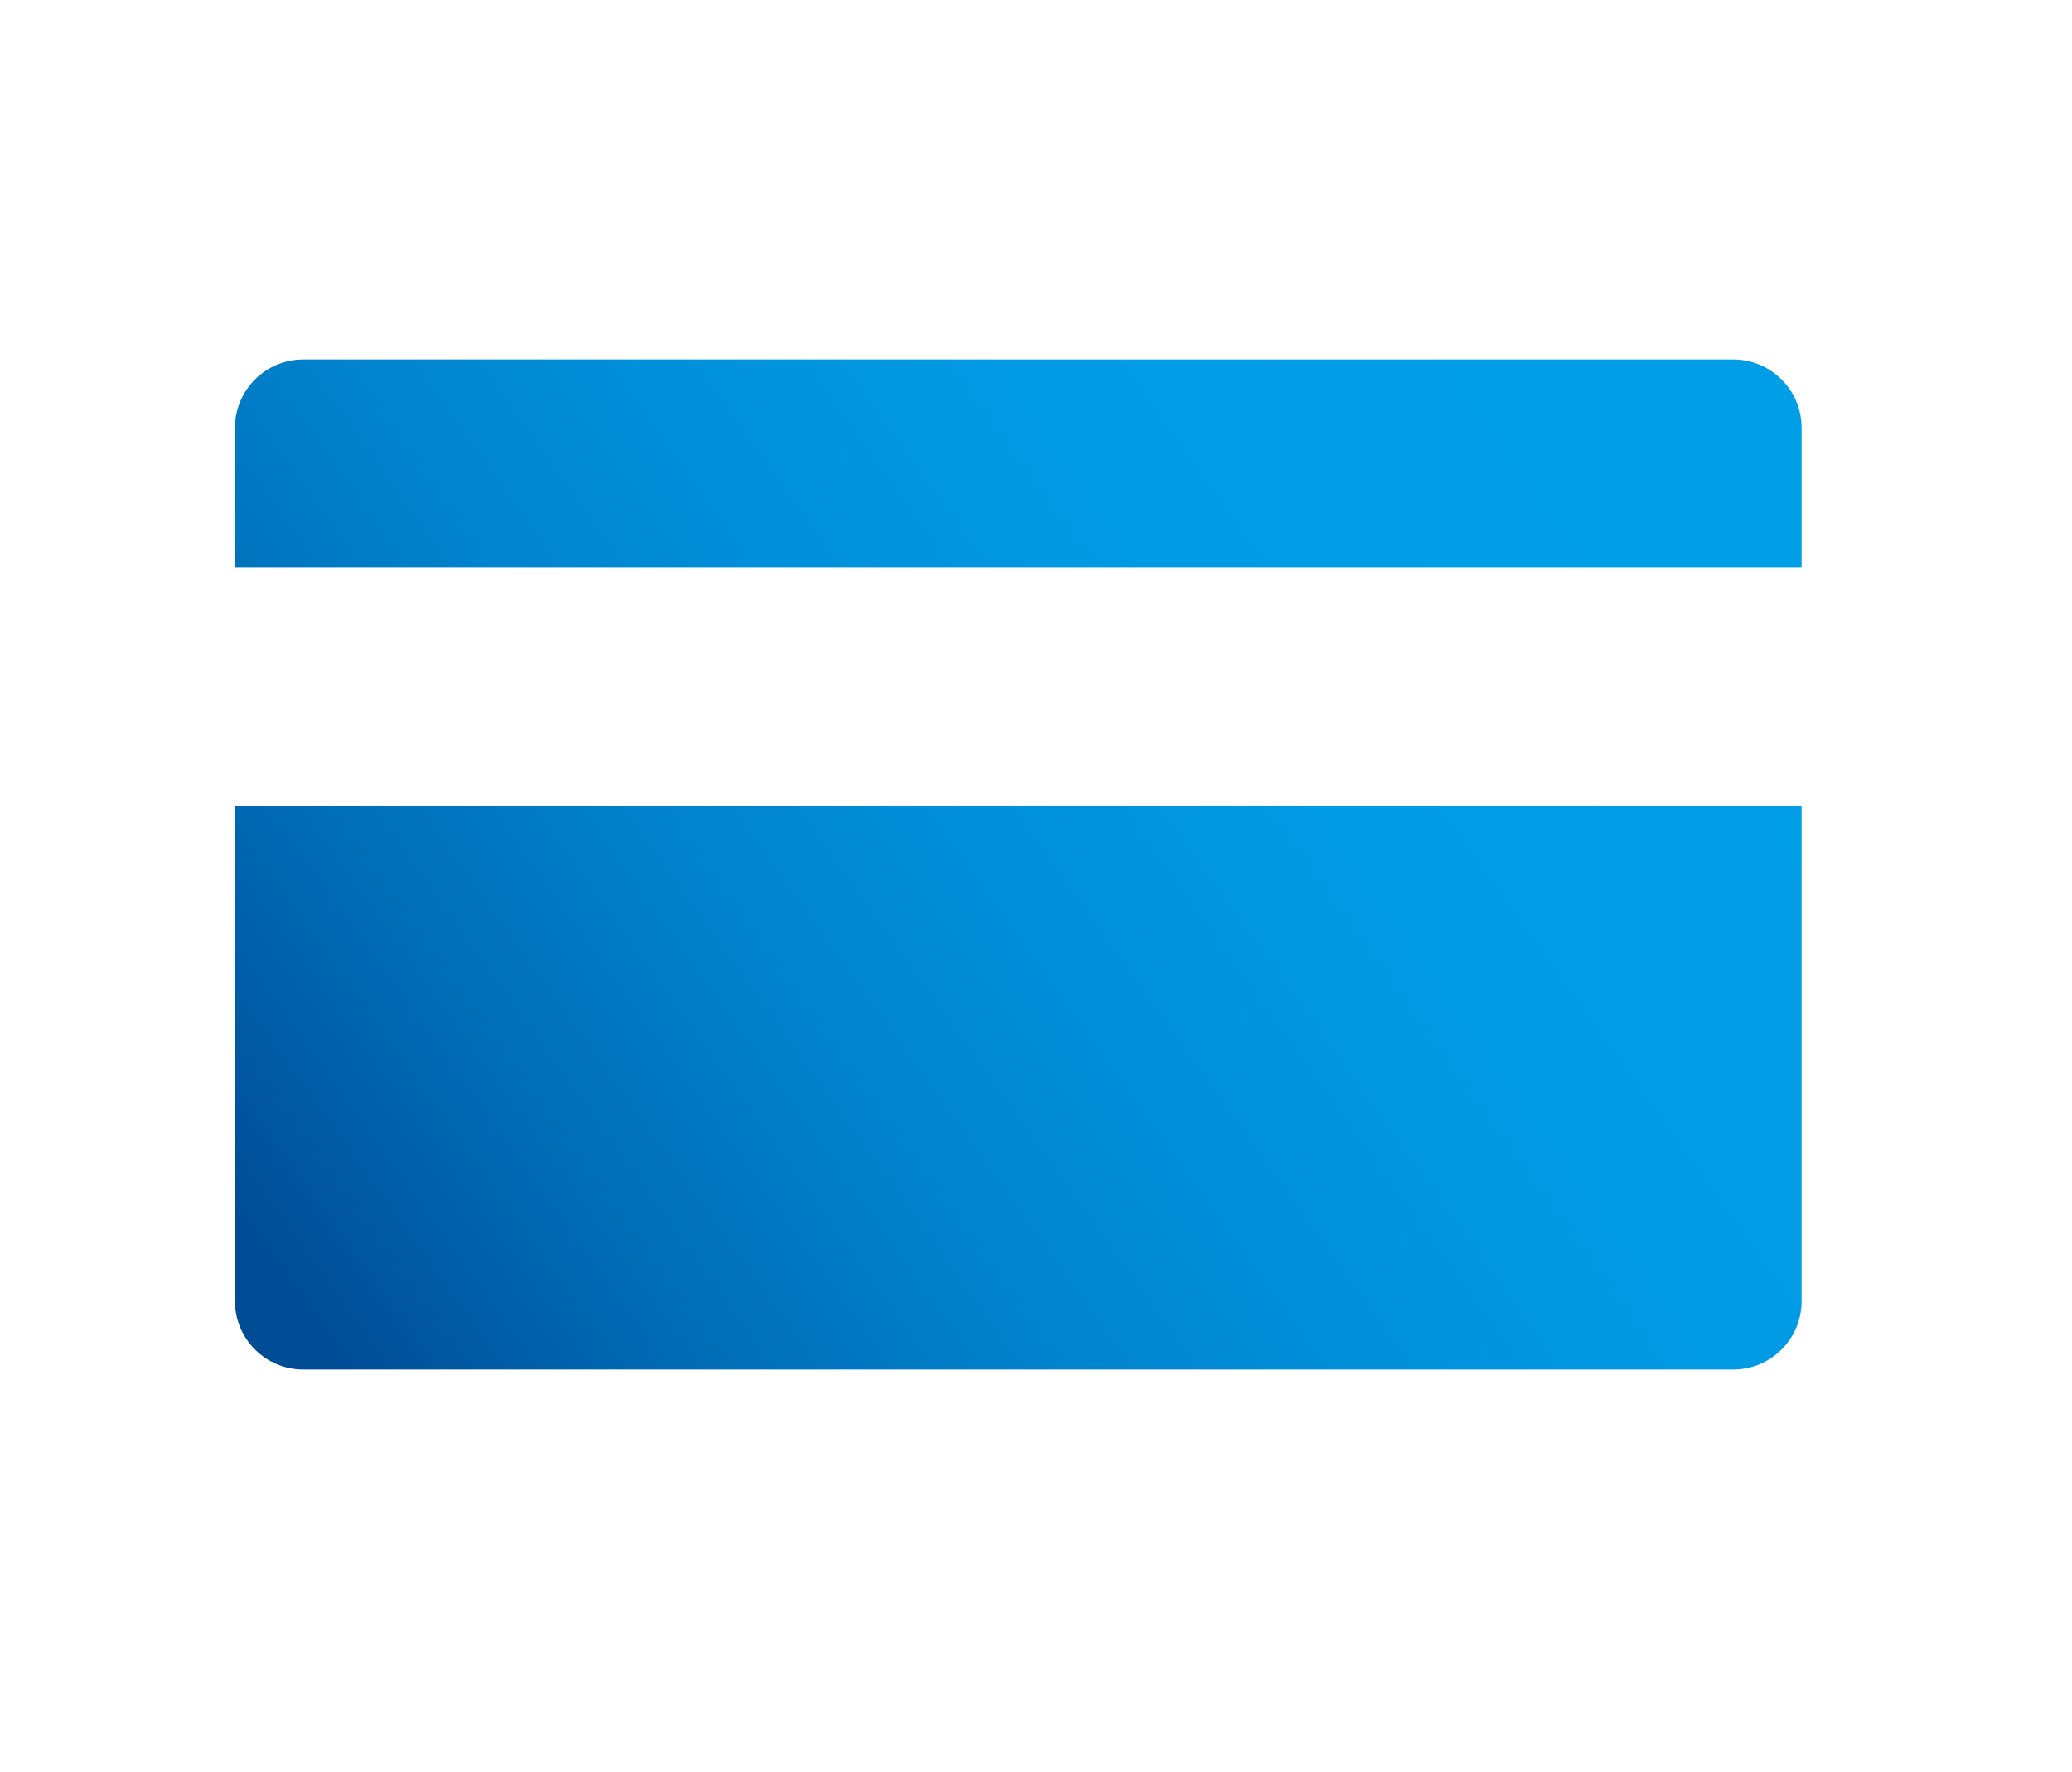
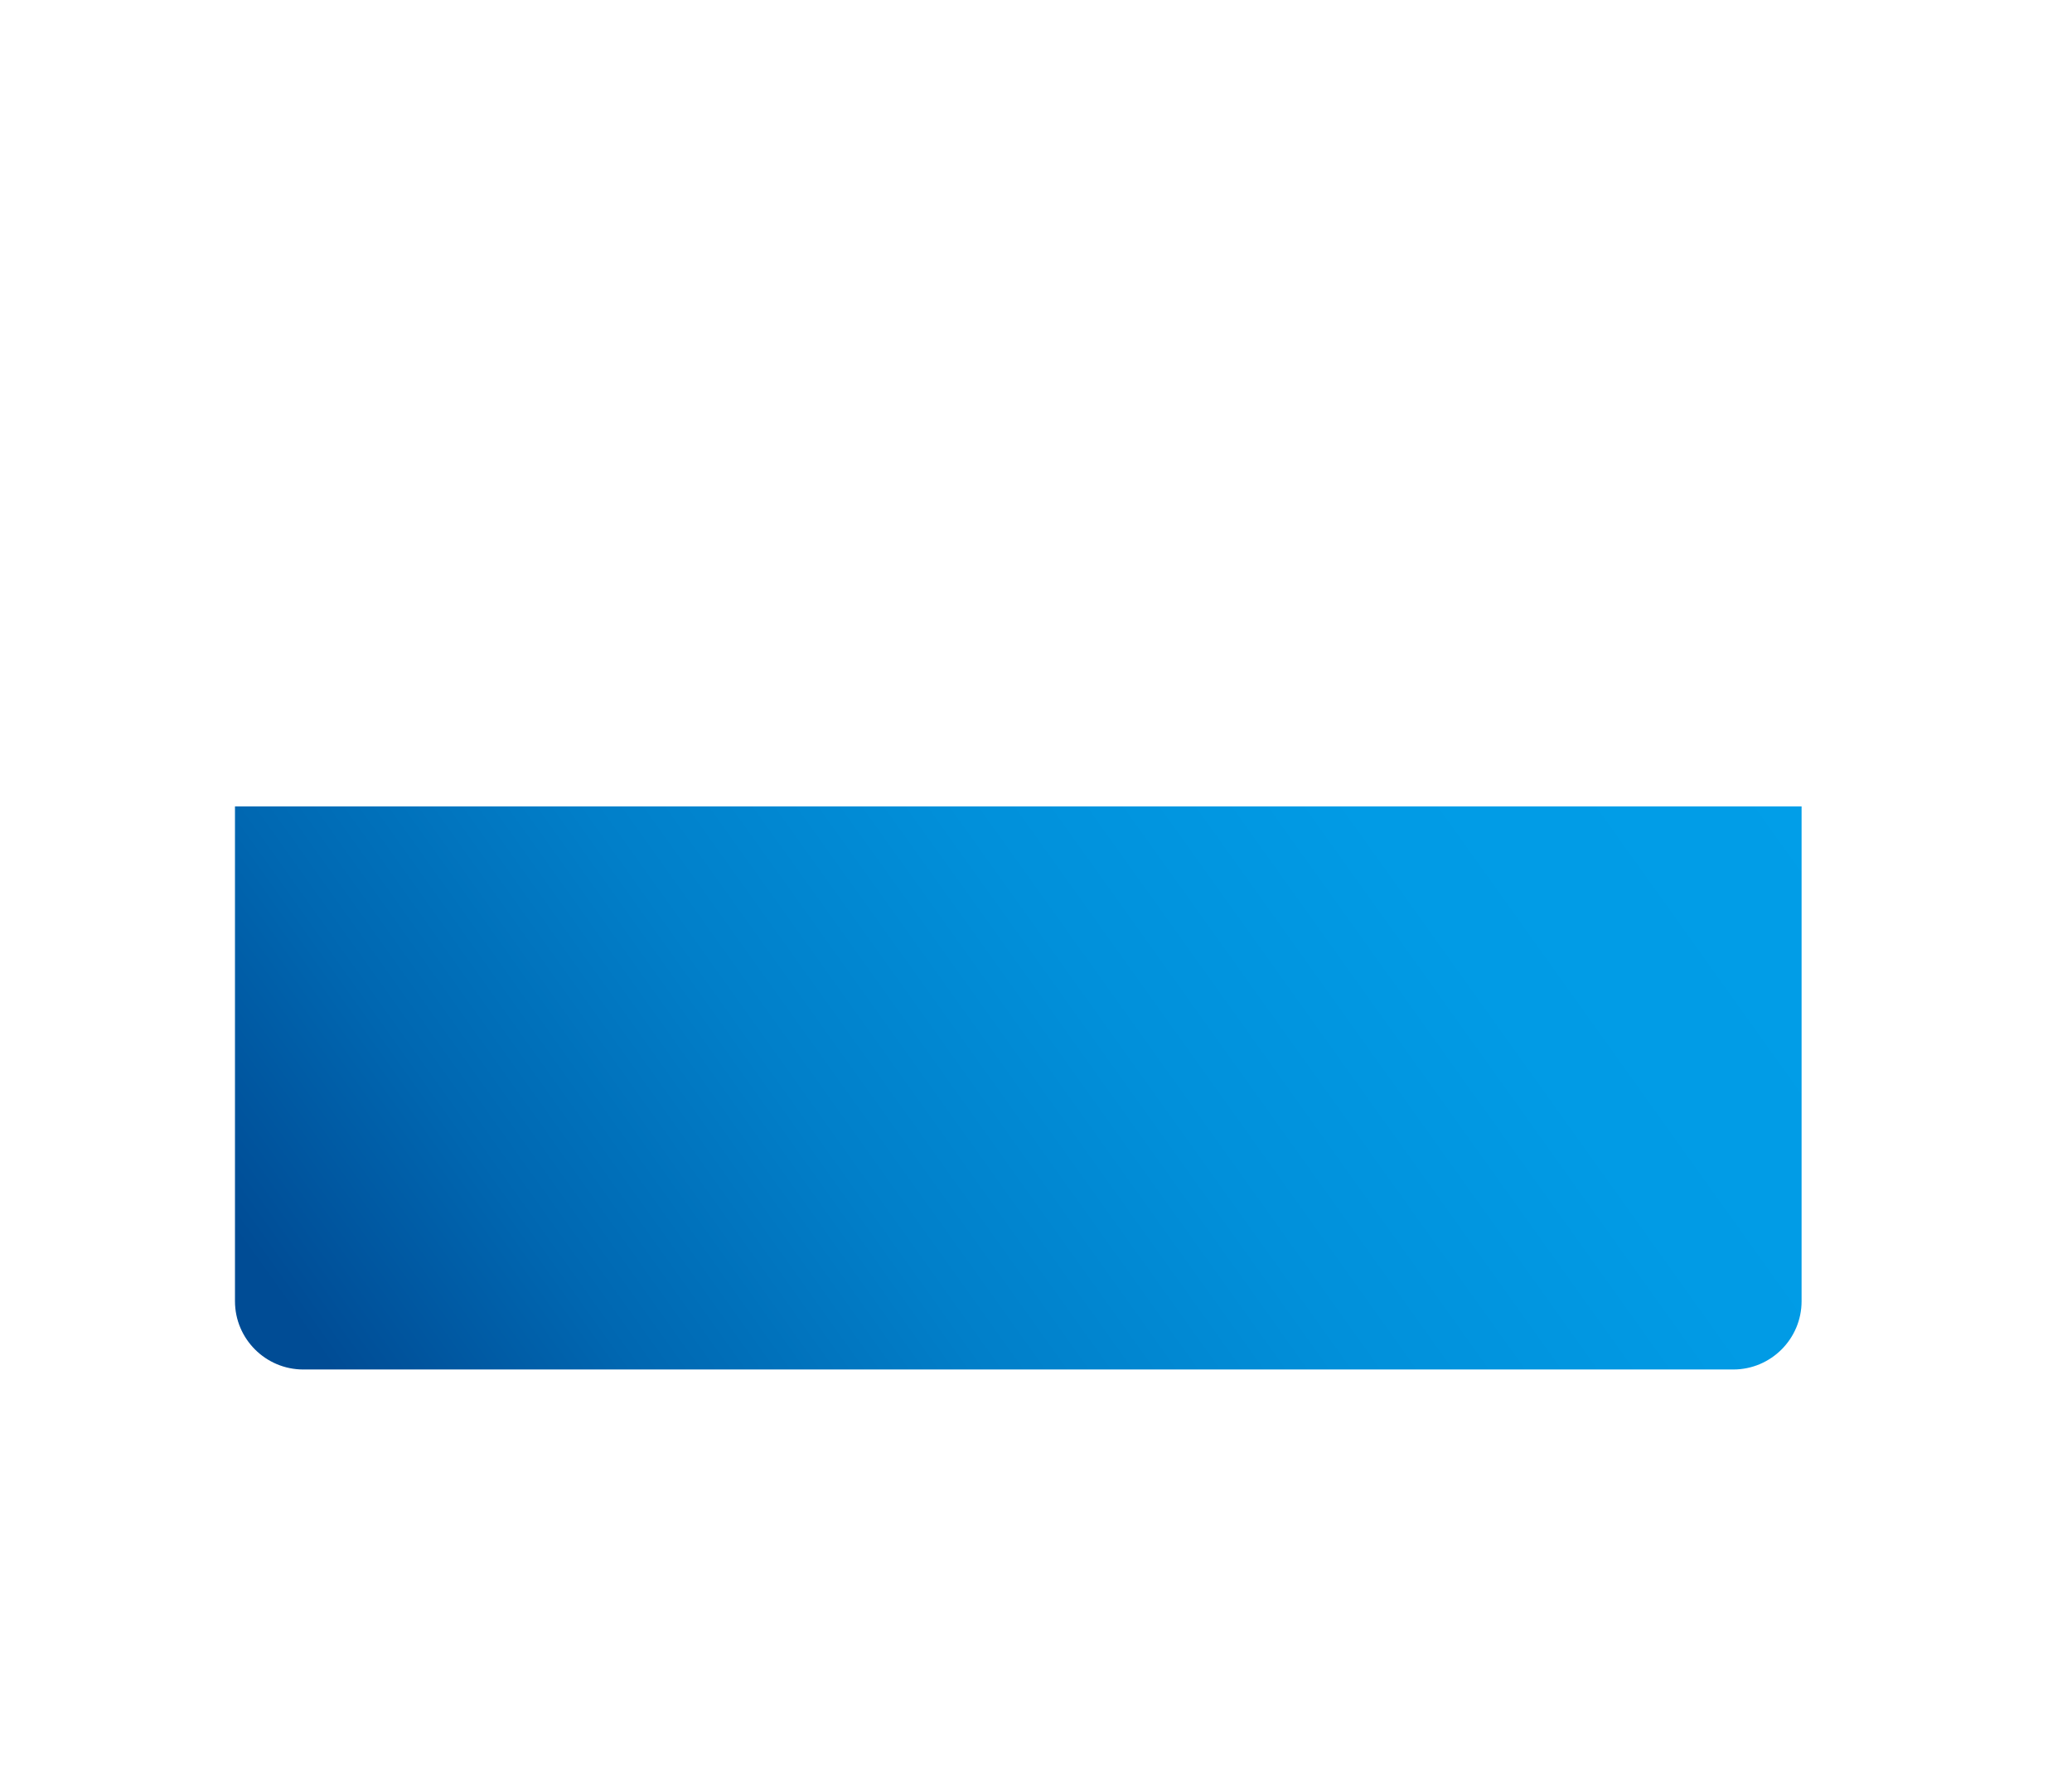
<svg xmlns="http://www.w3.org/2000/svg" id="el_3W3PcRgHm" x="0px" y="0px" viewBox="0 0 138 118" style="enable-background:new 0 0 138 118;" xml:space="preserve">
  <style>@-webkit-keyframes kf_el__Y5xg0_LlX_an_6JuSz-XGT{25.56%{opacity: 0;}48.89%{opacity: 0;}50%{opacity: 1;}0%{opacity: 0;}100%{opacity: 1;}}@keyframes kf_el__Y5xg0_LlX_an_6JuSz-XGT{25.56%{opacity: 0;}48.89%{opacity: 0;}50%{opacity: 1;}0%{opacity: 0;}100%{opacity: 1;}}@-webkit-keyframes kf_el_bzZ0VKrk1x_an_uxA8XYqRX{12.22%{opacity: 0;}21.11%{opacity: 1;}0%{opacity: 0;}100%{opacity: 1;}}@keyframes kf_el_bzZ0VKrk1x_an_uxA8XYqRX{12.22%{opacity: 0;}21.11%{opacity: 1;}0%{opacity: 0;}100%{opacity: 1;}}@-webkit-keyframes kf_el_bzZ0VKrk1x_an_9D_SZ8Rt8{12.22%{-webkit-transform: translate(104.7px, 27.39px) scale(0, 0) translate(-104.7px, -27.39px);transform: translate(104.7px, 27.39px) scale(0, 0) translate(-104.7px, -27.39px);}21.11%{-webkit-transform: translate(104.7px, 27.39px) scale(1, 1) translate(-104.7px, -27.39px);transform: translate(104.7px, 27.39px) scale(1, 1) translate(-104.7px, -27.39px);}0%{-webkit-transform: translate(104.7px, 27.39px) scale(0, 0) translate(-104.7px, -27.39px);transform: translate(104.7px, 27.39px) scale(0, 0) translate(-104.7px, -27.39px);}100%{-webkit-transform: translate(104.7px, 27.39px) scale(1, 1) translate(-104.7px, -27.39px);transform: translate(104.7px, 27.39px) scale(1, 1) translate(-104.7px, -27.39px);}}@keyframes kf_el_bzZ0VKrk1x_an_9D_SZ8Rt8{12.22%{-webkit-transform: translate(104.7px, 27.39px) scale(0, 0) translate(-104.7px, -27.39px);transform: translate(104.7px, 27.39px) scale(0, 0) translate(-104.7px, -27.39px);}21.11%{-webkit-transform: translate(104.7px, 27.39px) scale(1, 1) translate(-104.7px, -27.39px);transform: translate(104.7px, 27.39px) scale(1, 1) translate(-104.7px, -27.39px);}0%{-webkit-transform: translate(104.7px, 27.39px) scale(0, 0) translate(-104.7px, -27.39px);transform: translate(104.7px, 27.39px) scale(0, 0) translate(-104.7px, -27.39px);}100%{-webkit-transform: translate(104.7px, 27.39px) scale(1, 1) translate(-104.7px, -27.39px);transform: translate(104.7px, 27.39px) scale(1, 1) translate(-104.7px, -27.39px);}}@-webkit-keyframes kf_el_Yz27rtiazH_an_5me1XwRc3a{6.67%{opacity: 0;}14.44%{opacity: 1;}0%{opacity: 0;}100%{opacity: 1;}}@keyframes kf_el_Yz27rtiazH_an_5me1XwRc3a{6.67%{opacity: 0;}14.44%{opacity: 1;}0%{opacity: 0;}100%{opacity: 1;}}@-webkit-keyframes kf_el_Yz27rtiazH_an_1GHf6PjrV{6.67%{-webkit-transform: translate(104.7px, 27.09px) scale(0, 0) translate(-104.7px, -27.09px);transform: translate(104.7px, 27.09px) scale(0, 0) translate(-104.7px, -27.09px);}14.44%{-webkit-transform: translate(104.7px, 27.09px) scale(1, 1) translate(-104.7px, -27.09px);transform: translate(104.7px, 27.09px) scale(1, 1) translate(-104.7px, -27.09px);}0%{-webkit-transform: translate(104.7px, 27.09px) scale(0, 0) translate(-104.7px, -27.09px);transform: translate(104.7px, 27.09px) scale(0, 0) translate(-104.7px, -27.09px);}100%{-webkit-transform: translate(104.7px, 27.09px) scale(1, 1) translate(-104.7px, -27.09px);transform: translate(104.7px, 27.09px) scale(1, 1) translate(-104.7px, -27.09px);}}@keyframes kf_el_Yz27rtiazH_an_1GHf6PjrV{6.67%{-webkit-transform: translate(104.7px, 27.09px) scale(0, 0) translate(-104.7px, -27.09px);transform: translate(104.7px, 27.09px) scale(0, 0) translate(-104.7px, -27.09px);}14.44%{-webkit-transform: translate(104.7px, 27.09px) scale(1, 1) translate(-104.7px, -27.09px);transform: translate(104.7px, 27.09px) scale(1, 1) translate(-104.7px, -27.09px);}0%{-webkit-transform: translate(104.7px, 27.09px) scale(0, 0) translate(-104.7px, -27.09px);transform: translate(104.7px, 27.09px) scale(0, 0) translate(-104.7px, -27.09px);}100%{-webkit-transform: translate(104.7px, 27.09px) scale(1, 1) translate(-104.7px, -27.09px);transform: translate(104.7px, 27.09px) scale(1, 1) translate(-104.7px, -27.09px);}}@-webkit-keyframes kf_el__Y5xg0_LlX_an_my2cemn1D8{48.89%{stroke-dasharray: 70.52;}0%{stroke-dasharray: 70.52;}100%{stroke-dasharray: 70.52;}}@keyframes kf_el__Y5xg0_LlX_an_my2cemn1D8{48.89%{stroke-dasharray: 70.52;}0%{stroke-dasharray: 70.52;}100%{stroke-dasharray: 70.52;}}@-webkit-keyframes kf_el__Y5xg0_LlX_an_I8taXhmoC{48.89%{stroke-dashoffset: 70.52;}58.89%{stroke-dashoffset: 0;}0%{stroke-dashoffset: 70.52;}100%{stroke-dashoffset: 0;}}@keyframes kf_el__Y5xg0_LlX_an_I8taXhmoC{48.89%{stroke-dashoffset: 70.52;}58.89%{stroke-dashoffset: 0;}0%{stroke-dashoffset: 70.52;}100%{stroke-dashoffset: 0;}}@-webkit-keyframes kf_el_PmDSxbDaUc_an_ywEgNYC84E{38.89%{stroke-dasharray: 53.37;}0%{stroke-dasharray: 53.37;}100%{stroke-dasharray: 53.37;}}@keyframes kf_el_PmDSxbDaUc_an_ywEgNYC84E{38.89%{stroke-dasharray: 53.37;}0%{stroke-dasharray: 53.37;}100%{stroke-dasharray: 53.37;}}@-webkit-keyframes kf_el_PmDSxbDaUc_an_-3V6yYP9C{38.89%{stroke-dashoffset: 53.37;}51.11%{stroke-dashoffset: 0;}0%{stroke-dashoffset: 53.37;}100%{stroke-dashoffset: 0;}}@keyframes kf_el_PmDSxbDaUc_an_-3V6yYP9C{38.89%{stroke-dashoffset: 53.37;}51.11%{stroke-dashoffset: 0;}0%{stroke-dashoffset: 53.37;}100%{stroke-dashoffset: 0;}}@-webkit-keyframes kf_el_WUL2tkHJZU_an_C6XMUF0V8F{26.67%{stroke-dasharray: 95.64;}0%{stroke-dasharray: 95.64;}100%{stroke-dasharray: 95.64;}}@keyframes kf_el_WUL2tkHJZU_an_C6XMUF0V8F{26.67%{stroke-dasharray: 95.64;}0%{stroke-dasharray: 95.64;}100%{stroke-dasharray: 95.64;}}@-webkit-keyframes kf_el_WUL2tkHJZU_an_JlkLJHmpo{26.67%{stroke-dashoffset: 95.64;}37.78%{stroke-dashoffset: 0;}0%{stroke-dashoffset: 95.64;}100%{stroke-dashoffset: 0;}}@keyframes kf_el_WUL2tkHJZU_an_JlkLJHmpo{26.67%{stroke-dashoffset: 95.64;}37.78%{stroke-dashoffset: 0;}0%{stroke-dashoffset: 95.64;}100%{stroke-dashoffset: 0;}}#el_3W3PcRgHm *{-webkit-animation-duration: 3s;animation-duration: 3s;-webkit-animation-iteration-count: infinite;animation-iteration-count: infinite;-webkit-animation-timing-function: cubic-bezier(0, 0, 1, 1);animation-timing-function: cubic-bezier(0, 0, 1, 1);}#el_bWC_99NoOr{fill: url(#SVGID_1_);}#el_squBK8vQID{fill: url(#SVGID_2_);}#el_Yz27rtiazH{fill: #39CD84;-webkit-animation-fill-mode: backwards;animation-fill-mode: backwards;opacity: 0;-webkit-animation-name: kf_el_Yz27rtiazH_an_5me1XwRc3a;animation-name: kf_el_Yz27rtiazH_an_5me1XwRc3a;-webkit-animation-timing-function: cubic-bezier(0, 0, 1, 1);animation-timing-function: cubic-bezier(0, 0, 1, 1);}#el_bzZ0VKrk1x{fill: #FFFFFF;-webkit-animation-fill-mode: backwards;animation-fill-mode: backwards;opacity: 0;-webkit-animation-name: kf_el_bzZ0VKrk1x_an_uxA8XYqRX;animation-name: kf_el_bzZ0VKrk1x_an_uxA8XYqRX;-webkit-animation-timing-function: cubic-bezier(0, 0, 1, 1);animation-timing-function: cubic-bezier(0, 0, 1, 1);}#el_WUL2tkHJZU{fill: none;stroke: #39CD84;stroke-width: 2.835;stroke-linecap: round;stroke-miterlimit: 10;-webkit-animation-fill-mode: backwards, backwards;animation-fill-mode: backwards, backwards;stroke-dashoffset: 95.64;-webkit-animation-name: kf_el_WUL2tkHJZU_an_JlkLJHmpo, kf_el_WUL2tkHJZU_an_C6XMUF0V8F;animation-name: kf_el_WUL2tkHJZU_an_JlkLJHmpo, kf_el_WUL2tkHJZU_an_C6XMUF0V8F;-webkit-animation-timing-function: cubic-bezier(0, 0, 1, 1), cubic-bezier(0, 0, 1, 1);animation-timing-function: cubic-bezier(0, 0, 1, 1), cubic-bezier(0, 0, 1, 1);stroke-dasharray: 95.64;}#el_PmDSxbDaUc{fill: none;stroke: #39CD84;stroke-width: 2.835;stroke-linecap: round;stroke-miterlimit: 10;-webkit-animation-fill-mode: backwards, backwards;animation-fill-mode: backwards, backwards;stroke-dashoffset: 53.37;-webkit-animation-name: kf_el_PmDSxbDaUc_an_-3V6yYP9C, kf_el_PmDSxbDaUc_an_ywEgNYC84E;animation-name: kf_el_PmDSxbDaUc_an_-3V6yYP9C, kf_el_PmDSxbDaUc_an_ywEgNYC84E;-webkit-animation-timing-function: cubic-bezier(0, 0, 1, 1), cubic-bezier(0, 0, 1, 1);animation-timing-function: cubic-bezier(0, 0, 1, 1), cubic-bezier(0, 0, 1, 1);stroke-dasharray: 53.37;}#el__Y5xg0_LlX{fill: none;stroke: #39CD84;stroke-width: 2.835;stroke-linecap: round;stroke-miterlimit: 10;-webkit-animation-fill-mode: backwards, backwards, backwards;animation-fill-mode: backwards, backwards, backwards;stroke-dashoffset: 70.52;-webkit-animation-name: kf_el__Y5xg0_LlX_an_I8taXhmoC, kf_el__Y5xg0_LlX_an_my2cemn1D8, kf_el__Y5xg0_LlX_an_6JuSz-XGT;animation-name: kf_el__Y5xg0_LlX_an_I8taXhmoC, kf_el__Y5xg0_LlX_an_my2cemn1D8, kf_el__Y5xg0_LlX_an_6JuSz-XGT;-webkit-animation-timing-function: cubic-bezier(0, 0, 1, 1), cubic-bezier(0, 0, 1, 1), cubic-bezier(0, 0, 1, 1);animation-timing-function: cubic-bezier(0, 0, 1, 1), cubic-bezier(0, 0, 1, 1), cubic-bezier(0, 0, 1, 1);stroke-dasharray: 70.52;opacity: 0;}#el_Yz27rtiazH_an_1GHf6PjrV{-webkit-animation-fill-mode: backwards;animation-fill-mode: backwards;-webkit-transform: translate(104.7px, 27.09px) scale(0, 0) translate(-104.7px, -27.09px);transform: translate(104.7px, 27.09px) scale(0, 0) translate(-104.7px, -27.09px);-webkit-animation-name: kf_el_Yz27rtiazH_an_1GHf6PjrV;animation-name: kf_el_Yz27rtiazH_an_1GHf6PjrV;-webkit-animation-timing-function: cubic-bezier(0, 0, 1, 1);animation-timing-function: cubic-bezier(0, 0, 1, 1);}#el_bzZ0VKrk1x_an_9D_SZ8Rt8{-webkit-animation-fill-mode: backwards;animation-fill-mode: backwards;-webkit-transform: translate(104.7px, 27.39px) scale(0, 0) translate(-104.7px, -27.39px);transform: translate(104.7px, 27.39px) scale(0, 0) translate(-104.7px, -27.39px);-webkit-animation-name: kf_el_bzZ0VKrk1x_an_9D_SZ8Rt8;animation-name: kf_el_bzZ0VKrk1x_an_9D_SZ8Rt8;-webkit-animation-timing-function: cubic-bezier(0, 0, 1, 1);animation-timing-function: cubic-bezier(0, 0, 1, 1);}</style>
  <g id="el_YonZ9sXTNb">
    <g id="el_S4s1JP80Fe">
      <linearGradient id="SVGID_1_" gradientUnits="userSpaceOnUse" x1="197.101" y1="140.988" x2="28.158" y2="20.315" gradientTransform="matrix(1 0 0 -1 0 120)">
        <stop offset="0.503" style="stop-color:#019EE8" />
        <stop offset="0.627" style="stop-color:#019BE5" />
        <stop offset="0.731" style="stop-color:#0190DA" />
        <stop offset="0.828" style="stop-color:#017FC9" />
        <stop offset="0.921" style="stop-color:#0067B1" />
        <stop offset="1" style="stop-color:#004C95" />
      </linearGradient>
      <path d="M15.65,53.71v32.95c0,2.51,2.04,4.55,4.55,4.55h95.24c2.51,0,4.55-2.04,4.55-4.55V53.71H15.65z" id="el_bWC_99NoOr" />
      <linearGradient id="SVGID_2_" gradientUnits="userSpaceOnUse" x1="178.47" y1="167.071" x2="9.527" y2="46.397" gradientTransform="matrix(1 0 0 -1 0 120)">
        <stop offset="0.503" style="stop-color:#019EE8" />
        <stop offset="0.627" style="stop-color:#019BE5" />
        <stop offset="0.731" style="stop-color:#0190DA" />
        <stop offset="0.828" style="stop-color:#017FC9" />
        <stop offset="0.921" style="stop-color:#0067B1" />
        <stop offset="1" style="stop-color:#004C95" />
      </linearGradient>
-       <path d="M119.99,28.49c0-2.51-2.04-4.55-4.55-4.55H20.2c-2.51,0-4.55,2.04-4.55,4.55v9.29h104.34V28.49z" id="el_squBK8vQID" />
    </g>
    <g id="el_4Z4NxG1Ylb">
      <g id="el_Yz27rtiazH_an_1GHf6PjrV" data-animator-group="true" data-animator-type="2">
        <circle cx="104.7" cy="27.09" r="18.71" id="el_Yz27rtiazH" />
      </g>
      <g id="el_OqYUhiw0hb">
        <g id="el_bzZ0VKrk1x_an_9D_SZ8Rt8" data-animator-group="true" data-animator-type="2">
-           <polygon points="95.79,28.08 97.77,25.51 102.92,29.86 111.23,20.56 113.61,22.73 103.11,34.22 &#09;&#09;&#09;" id="el_bzZ0VKrk1x" />
-         </g>
+           </g>
      </g>
    </g>
  </g>
-   <path d="M63.36,93.84c0,0,37.72-11.07,39.84-18.33c2.13-7.26-24.45,12.14-34.28,32.95" id="el_WUL2tkHJZU" />
  <path d="M85.31,93.58c0.8-0.44,11.87-7.44,11.43-5.67c-0.44,1.77-6.26,7.18,0.01,5.67s8.58-5.49,10.09-3.81&#10;&#09;s0.8,3.78,3.9,1.36c3.1-2.42,3.1-2.63,4.78-0.4s7.44-0.01,7.71,0" id="el_PmDSxbDaUc" />
  <line x1="58.82" y1="98.99" x2="129.34" y2="99.34" id="el__Y5xg0_LlX" />
</svg>